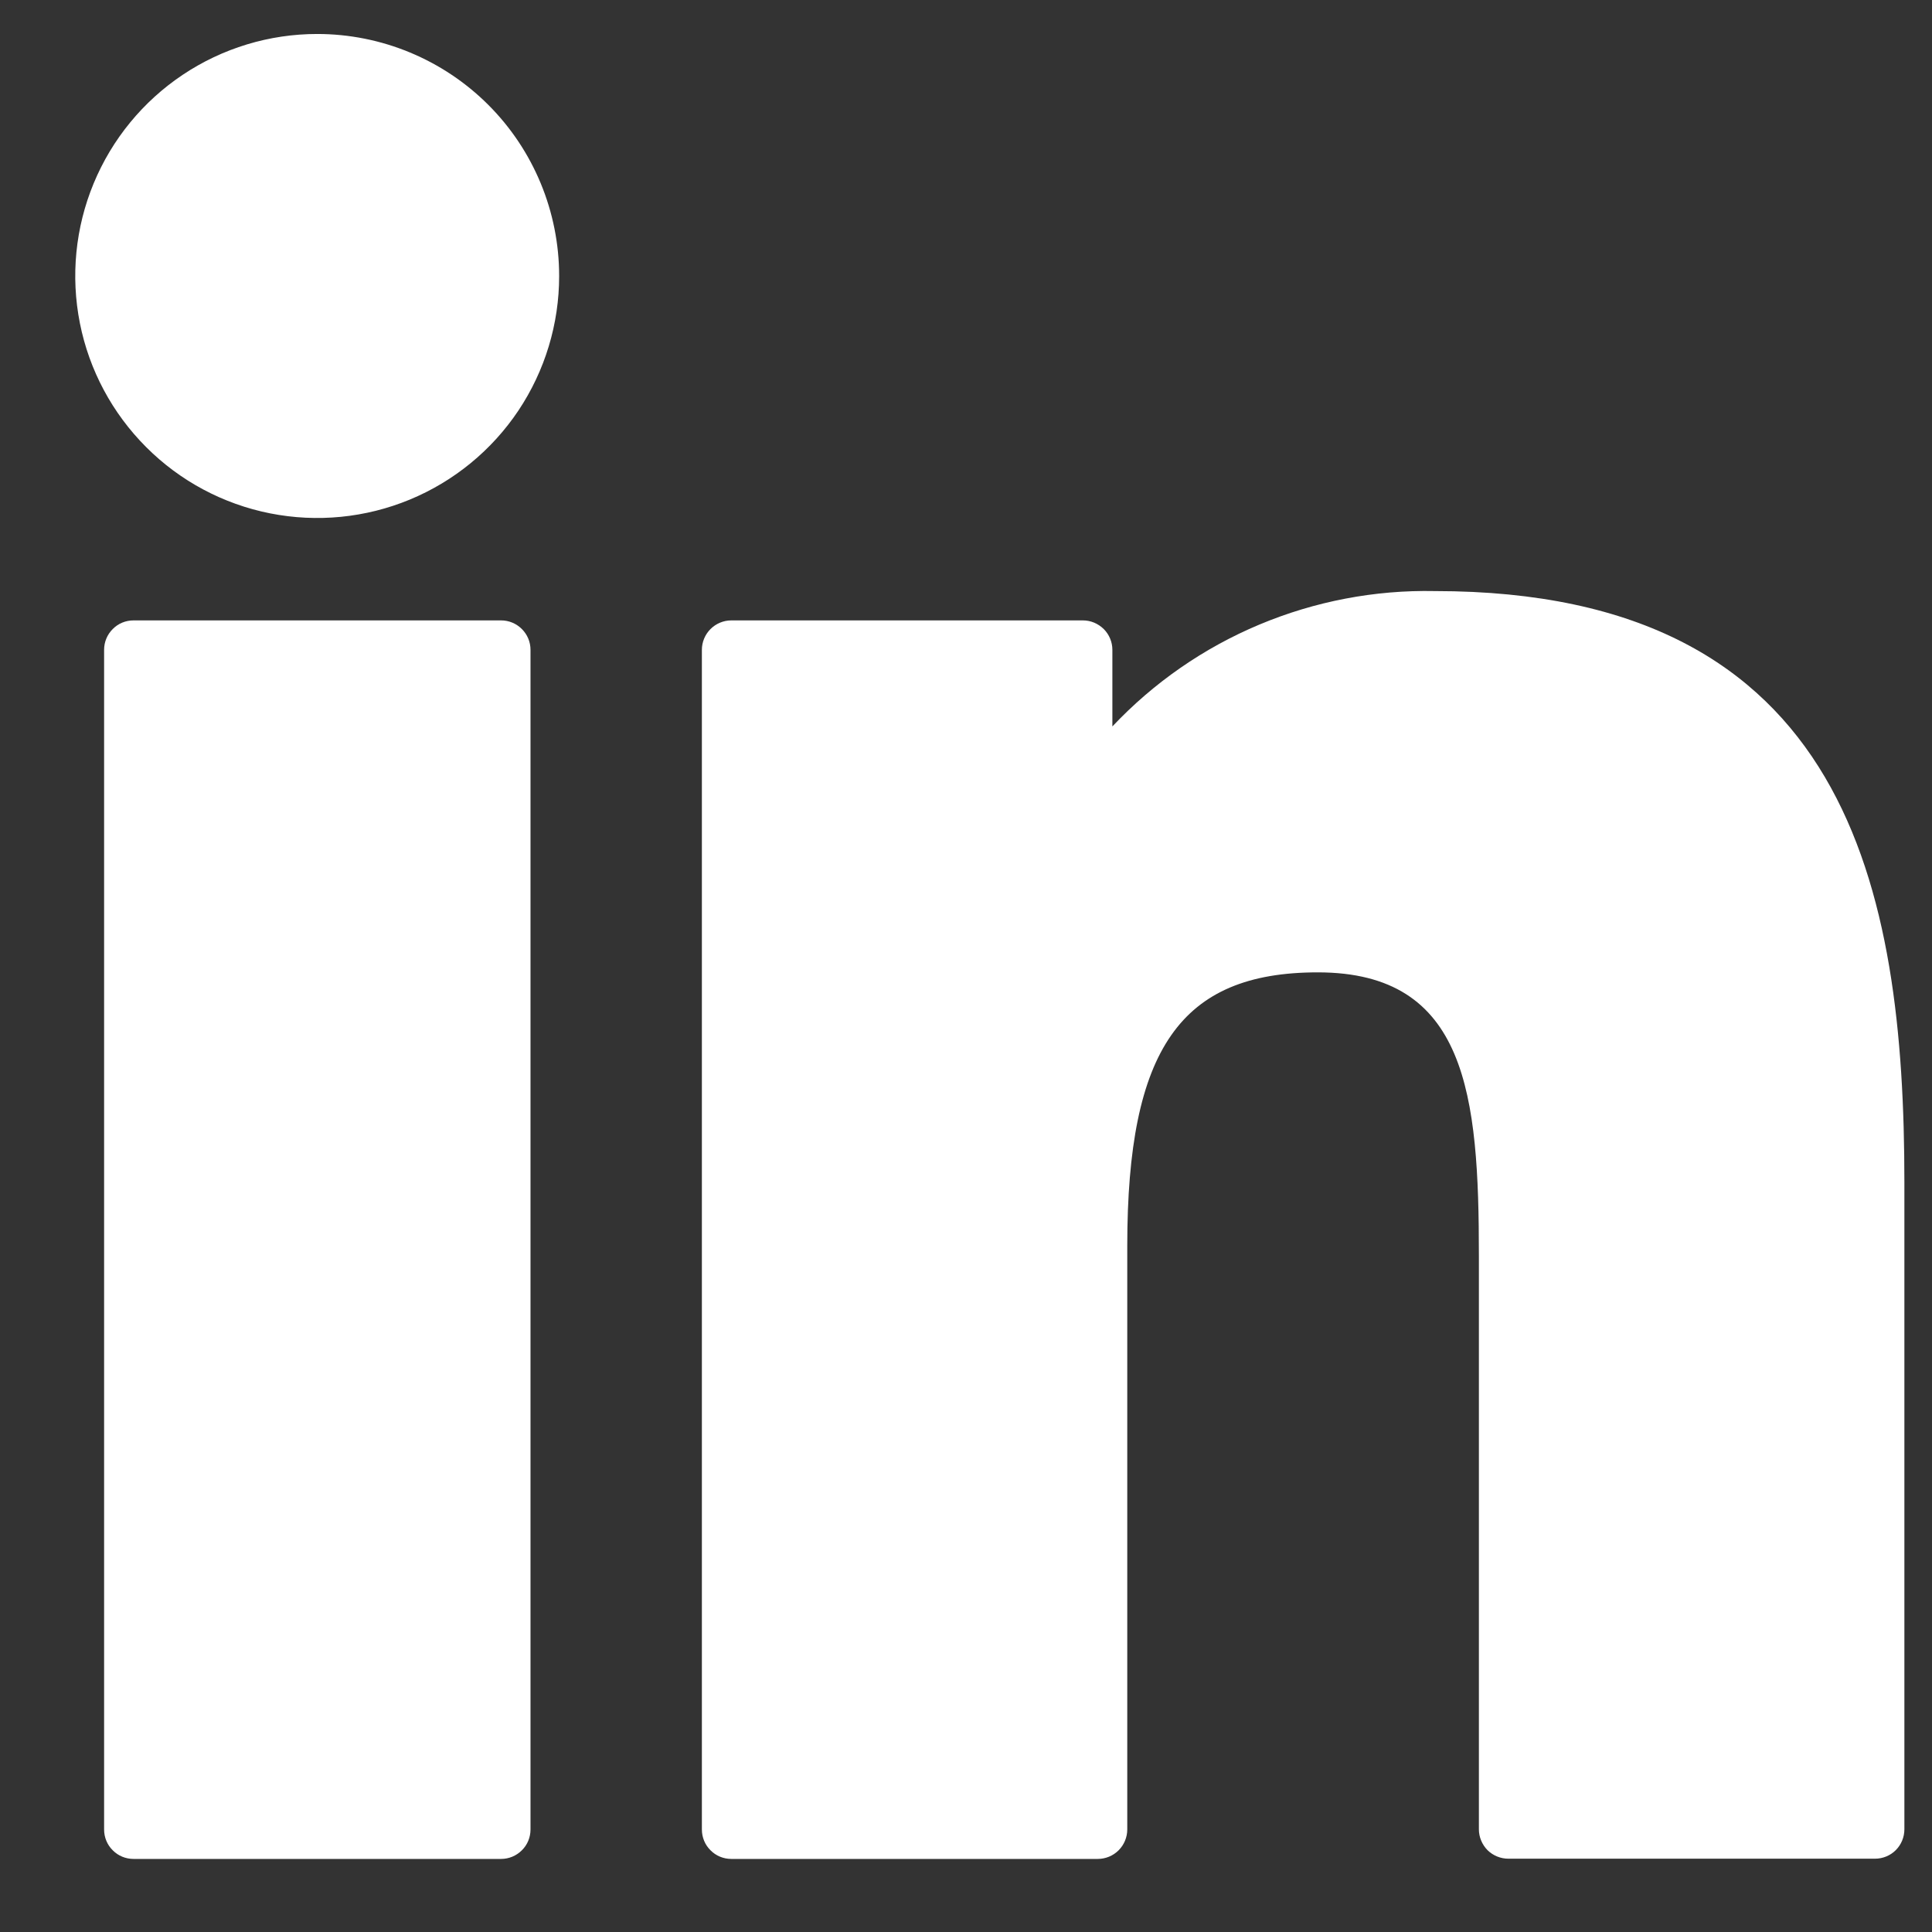
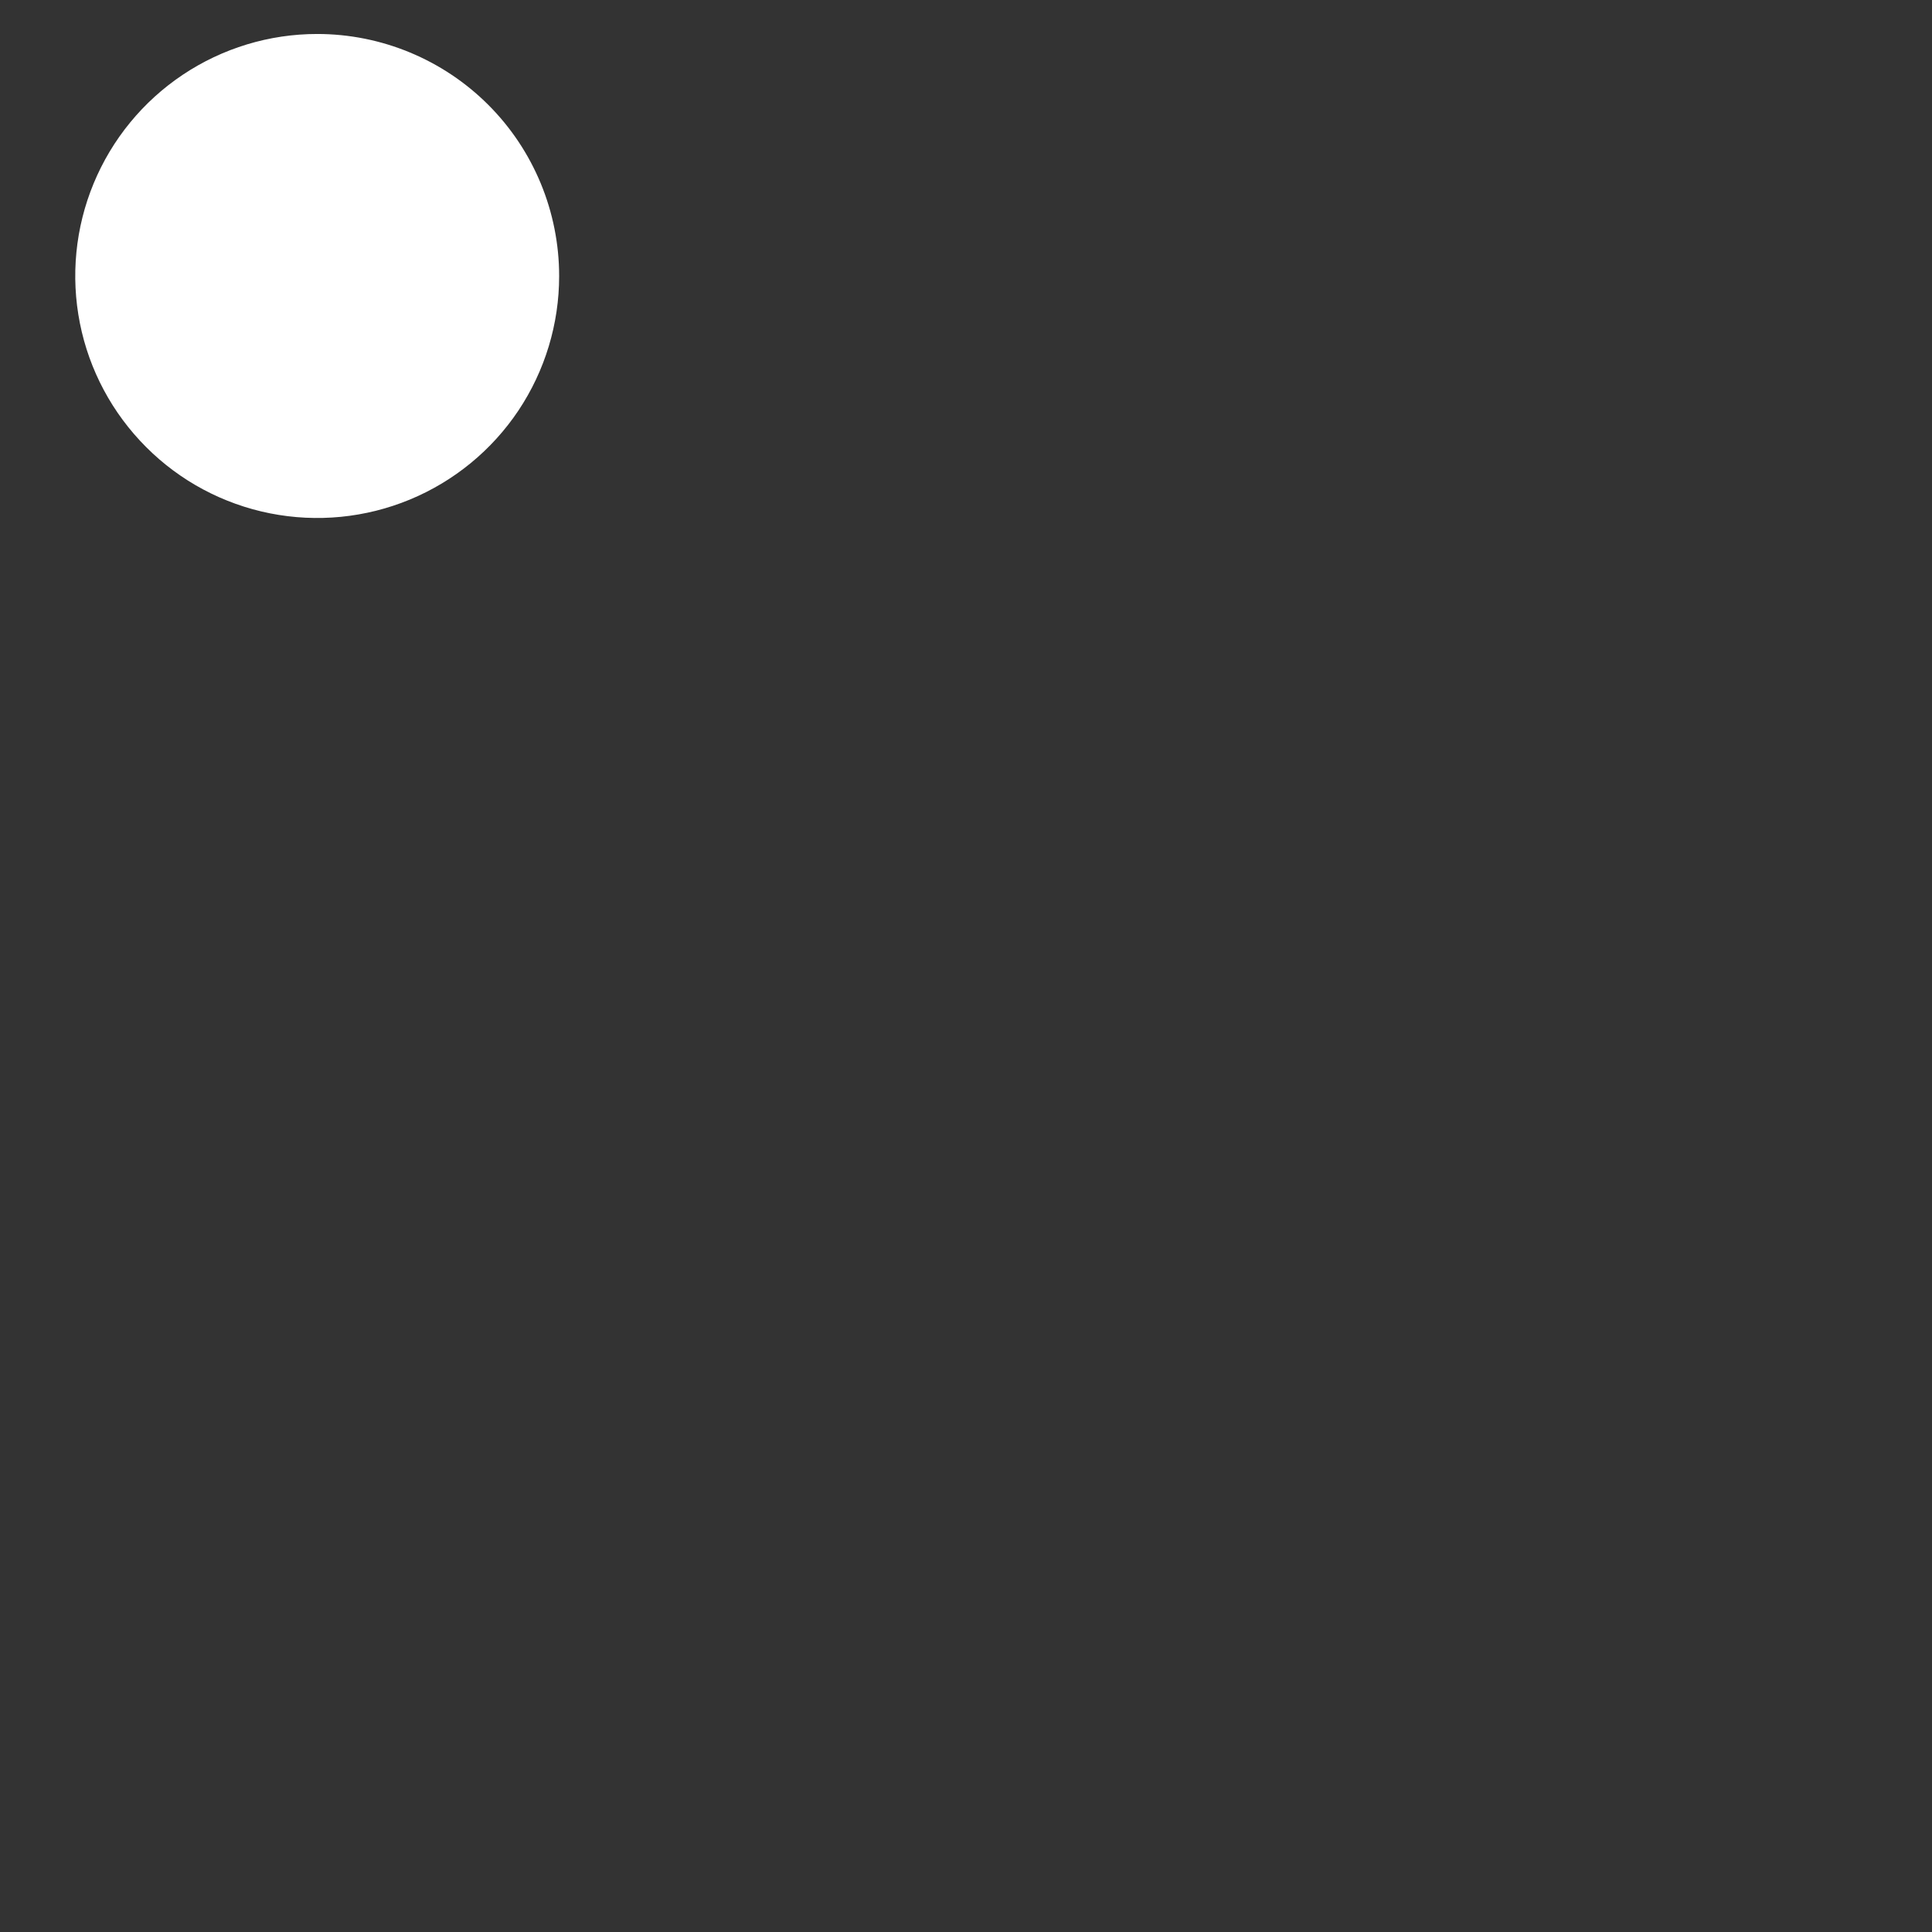
<svg xmlns="http://www.w3.org/2000/svg" width="17" height="17" viewBox="0 0 17 17" fill="none">
  <rect x="0" y="0" width="17" height="17" fill="#333333" stroke="none" />
-   <path d="M4.409 5.459H1.175C1.106 5.459 1.04 5.486 0.992 5.535C0.943 5.584 0.916 5.649 0.916 5.718V16.098C0.916 16.167 0.943 16.233 0.992 16.281C1.04 16.33 1.106 16.357 1.175 16.357H4.409C4.478 16.357 4.543 16.33 4.592 16.281C4.641 16.233 4.668 16.167 4.668 16.098V5.718C4.668 5.649 4.641 5.584 4.592 5.535C4.543 5.486 4.478 5.459 4.409 5.459V5.459Z" fill="white" />
  <path d="M2.791 0.299C2.37 0.299 1.958 0.424 1.608 0.658C1.258 0.892 0.985 1.225 0.824 1.614C0.663 2.003 0.621 2.431 0.703 2.844C0.785 3.257 0.988 3.636 1.286 3.934C1.583 4.232 1.963 4.435 2.376 4.517C2.789 4.599 3.217 4.557 3.606 4.396C3.995 4.235 4.328 3.962 4.562 3.612C4.796 3.261 4.92 2.85 4.92 2.429C4.92 1.864 4.696 1.322 4.297 0.923C3.898 0.524 3.356 0.299 2.791 0.299V0.299Z" fill="white" />
-   <path d="M12.627 5.201C12.097 5.19 11.57 5.291 11.081 5.496C10.592 5.701 10.152 6.006 9.788 6.392V5.718C9.788 5.65 9.761 5.584 9.712 5.535C9.663 5.487 9.598 5.459 9.529 5.459H6.435C6.366 5.459 6.3 5.487 6.252 5.535C6.203 5.584 6.176 5.65 6.176 5.718V16.098C6.176 16.167 6.203 16.233 6.252 16.281C6.3 16.33 6.366 16.357 6.435 16.357H9.659C9.728 16.357 9.794 16.33 9.843 16.281C9.891 16.233 9.919 16.167 9.919 16.098V10.963C9.919 9.233 10.389 8.556 11.595 8.556C12.909 8.556 13.013 9.636 13.013 11.05V16.096C13.013 16.165 13.041 16.231 13.089 16.28C13.138 16.328 13.204 16.355 13.273 16.355H16.498C16.567 16.355 16.633 16.328 16.681 16.28C16.73 16.231 16.757 16.165 16.757 16.096V10.403C16.757 7.829 16.267 5.201 12.627 5.201Z" fill="white" />
</svg>